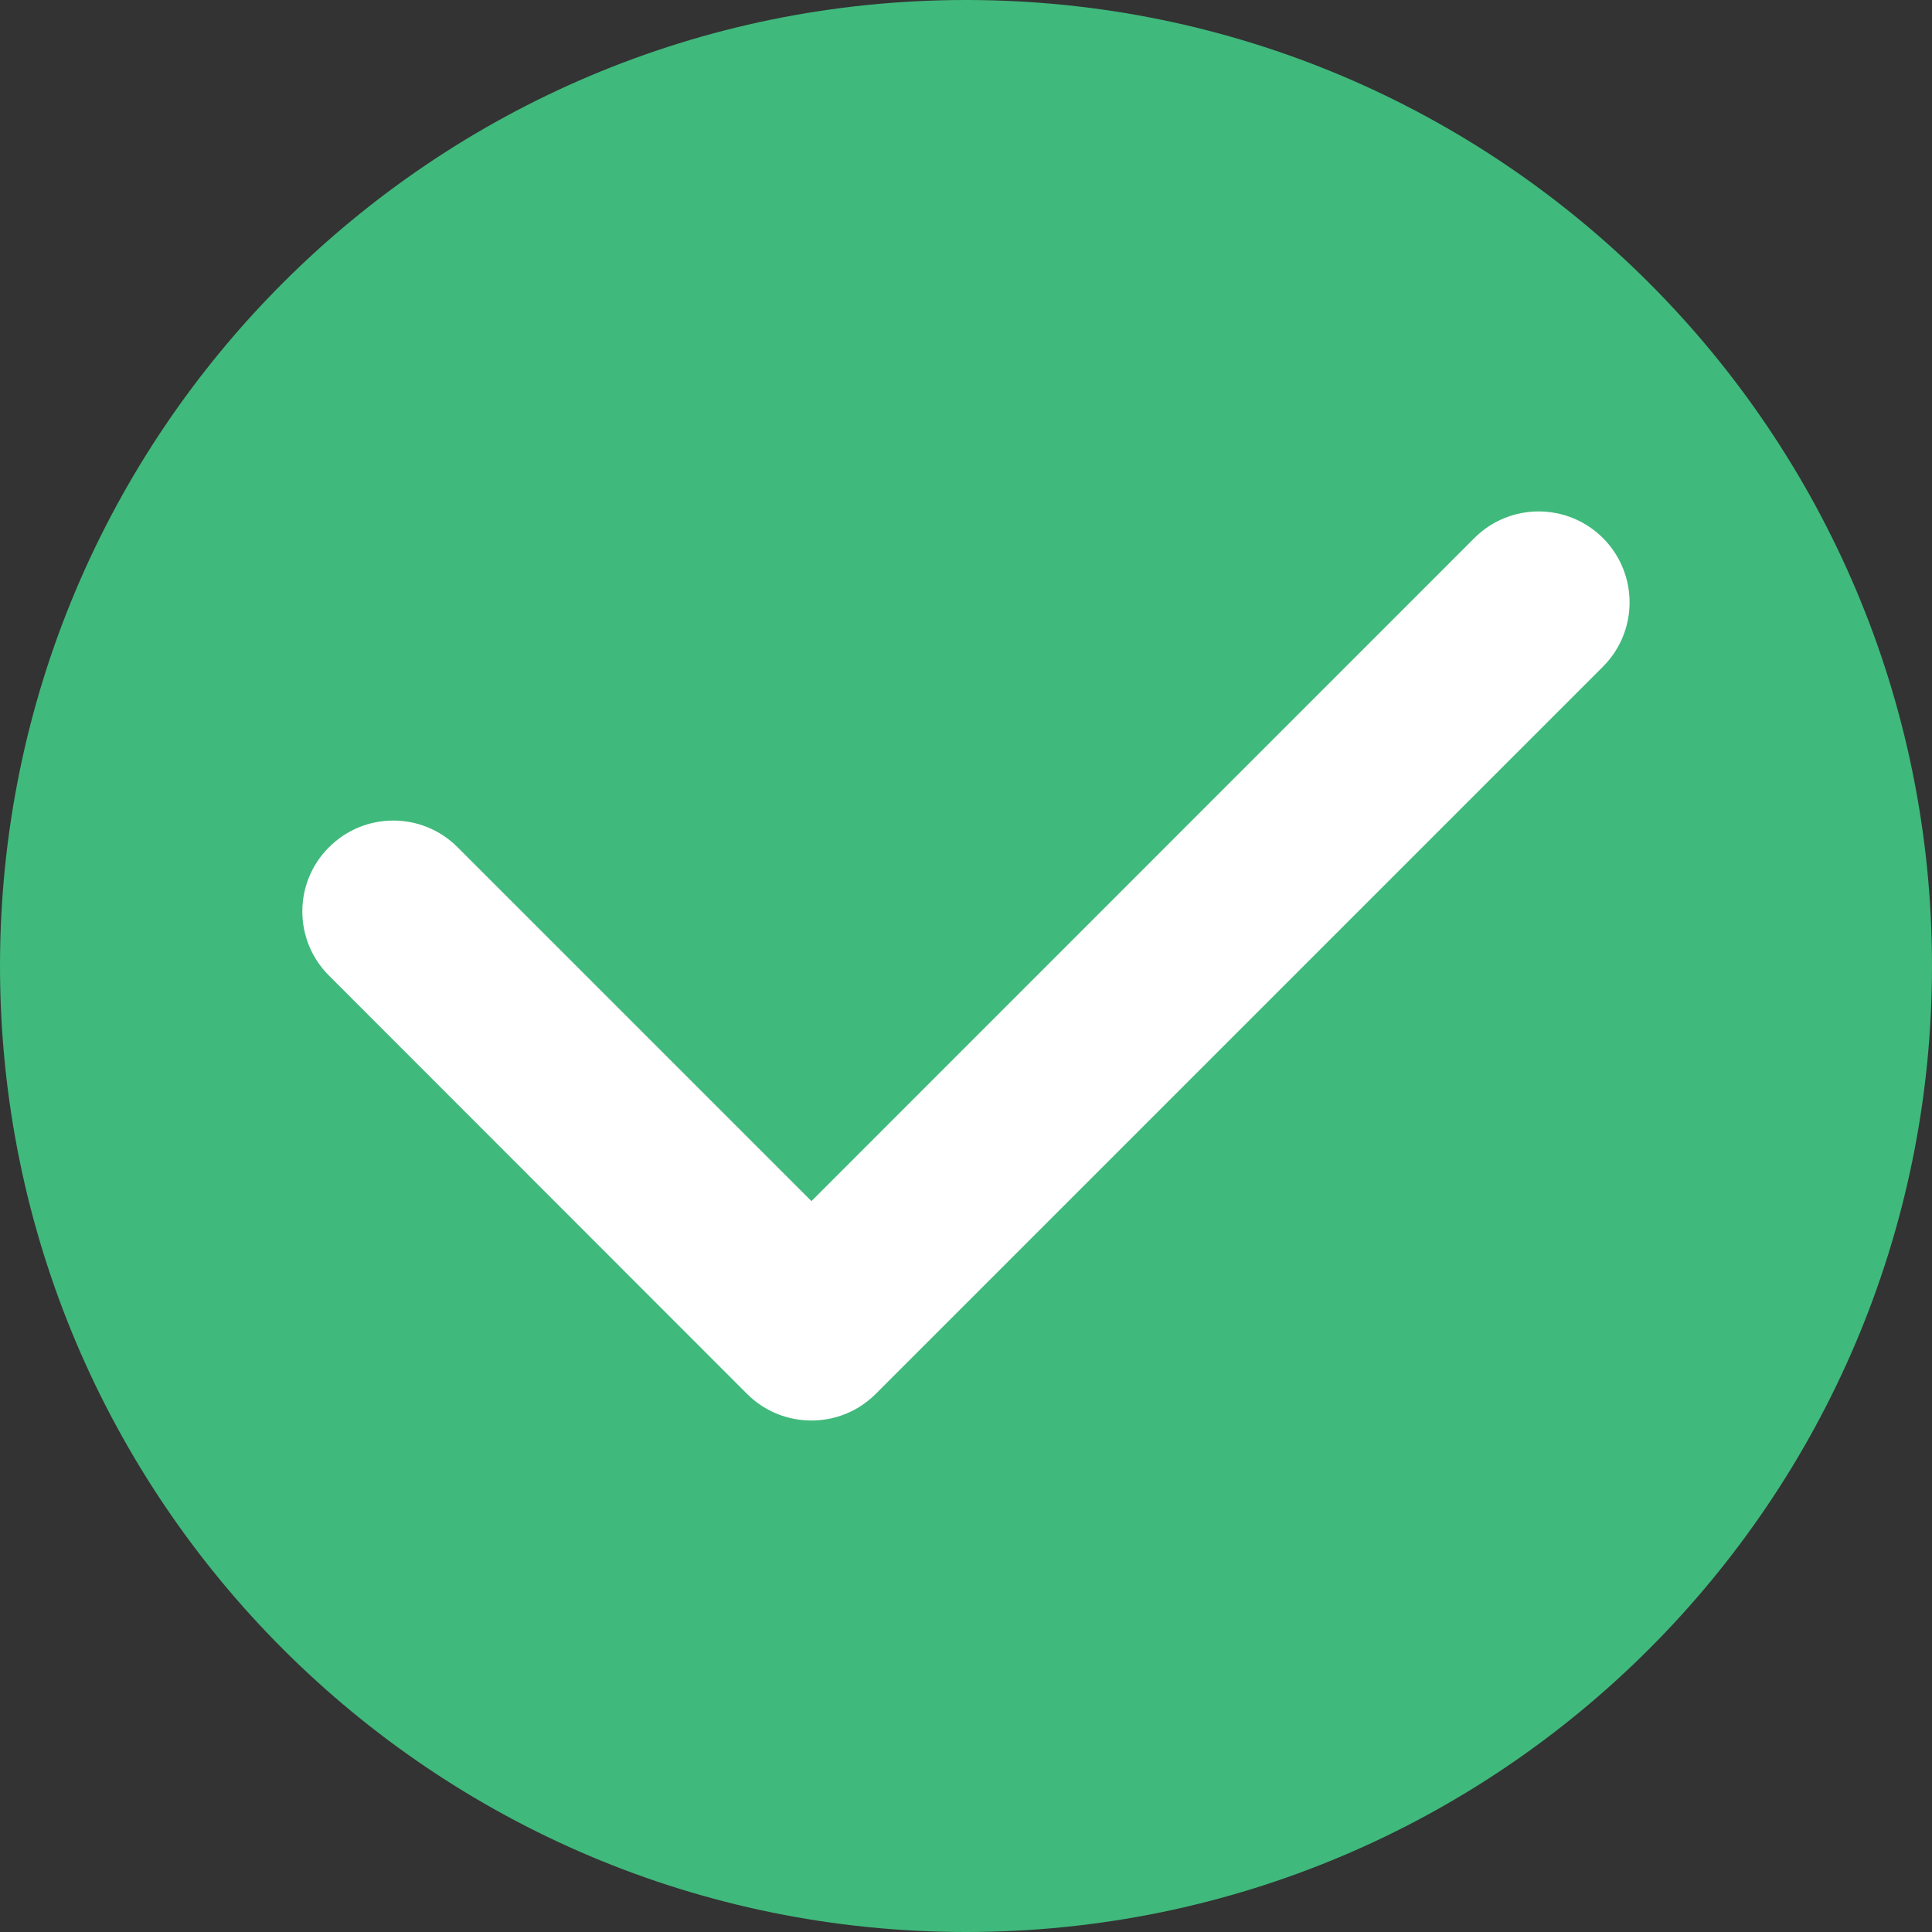
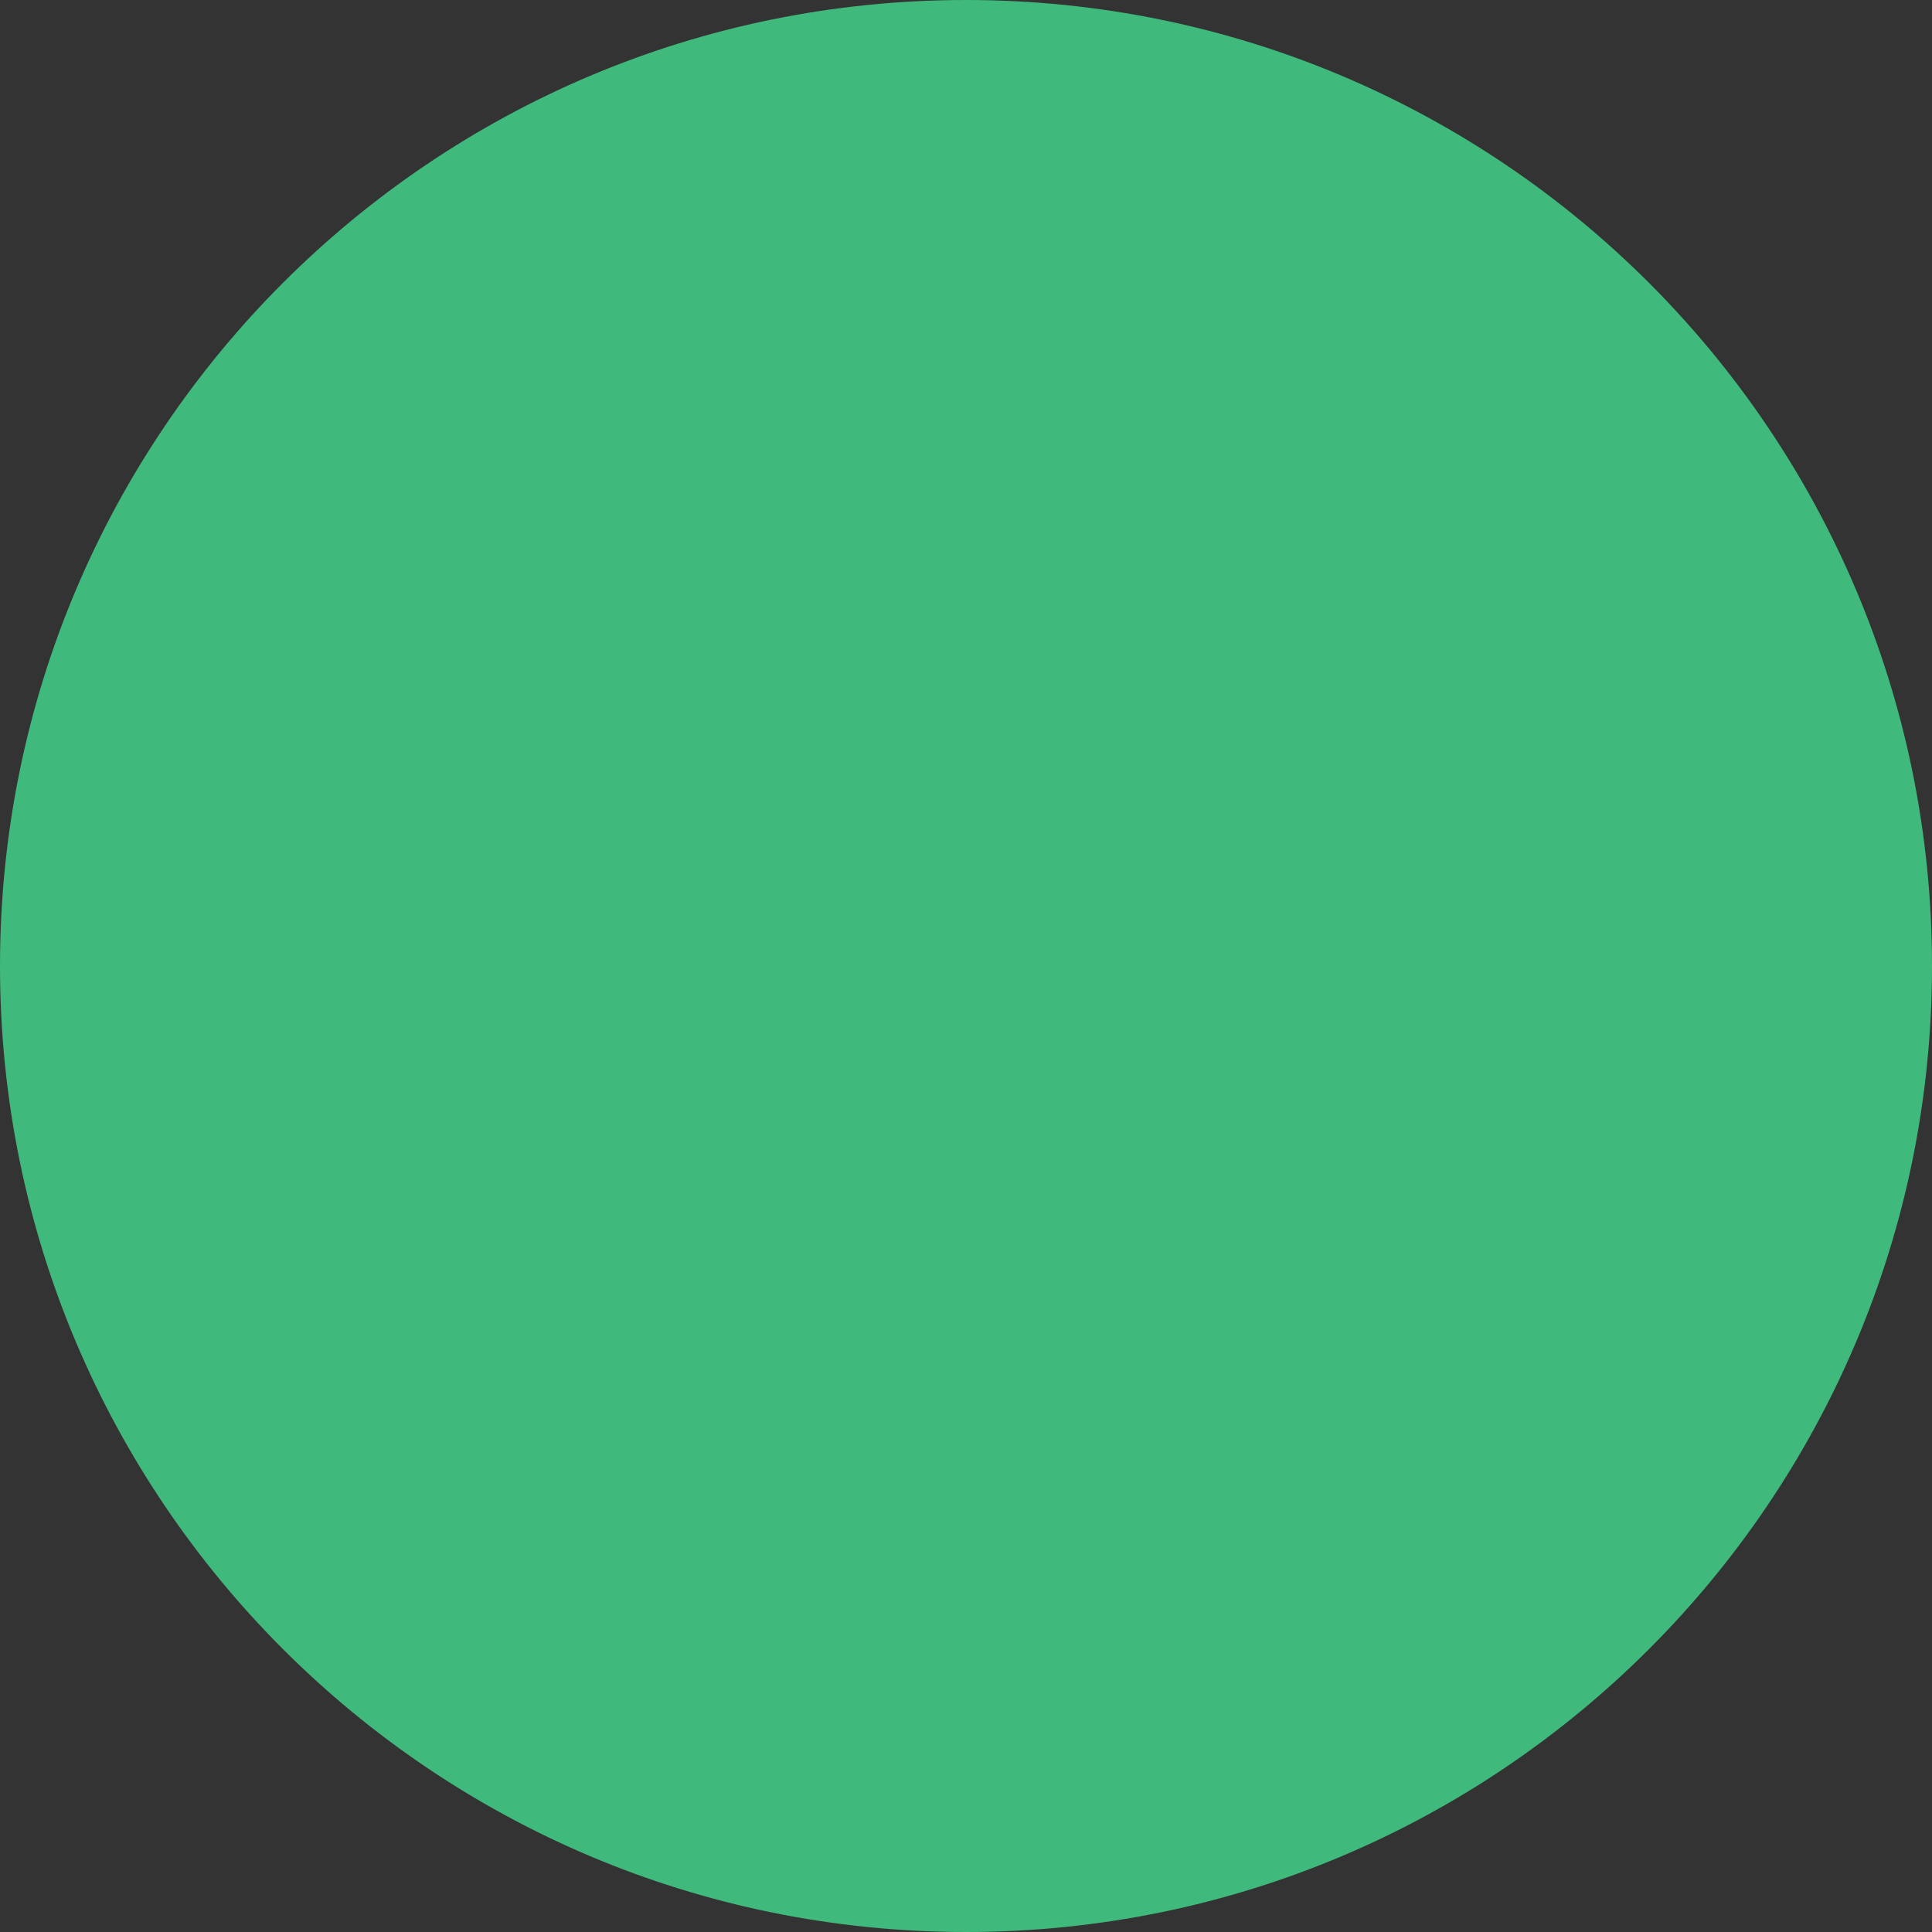
<svg xmlns="http://www.w3.org/2000/svg" width="16px" height="16px" viewBox="0 0 16 16" version="1.1">
  <rect x="0" y="0" width="16" height="16" fill="#333333" stroke="none" />
  <title>选择</title>
  <g id="web改版2.0" stroke="none" stroke-width="1" fill="none" fill-rule="evenodd">
    <g id="PCP2.0-首页" transform="translate(-1061, -1547)" fill-rule="nonzero">
      <g id="编组-13备份-4" transform="translate(1061, 1314)">
        <g id="编组-20" transform="translate(0, 228)">
          <g id="选择" transform="translate(0, 5)">
            <path d="M8,0 C3.581,0 0,3.581 0,8 C0,12.418 3.581,16 8,16 C12.418,16 16,12.418 16,8 C16,3.581 12.418,0 8,0" id="形状" fill="#40B97C" />
-             <path d="M13.275,5.521 L7.252,11.544 C7.105,11.691 6.913,11.764 6.72,11.764 C6.527,11.764 6.334,11.691 6.187,11.544 L2.725,8.08 C2.43,7.786 2.43,7.31 2.725,7.016 C3.019,6.722 3.495,6.722 3.789,7.016 L6.72,9.947 L12.21,4.456 C12.504,4.162 12.981,4.162 13.275,4.456 C13.569,4.75 13.569,5.227 13.275,5.521" id="路径" fill="#FFFFFF" />
          </g>
        </g>
      </g>
    </g>
  </g>
</svg>